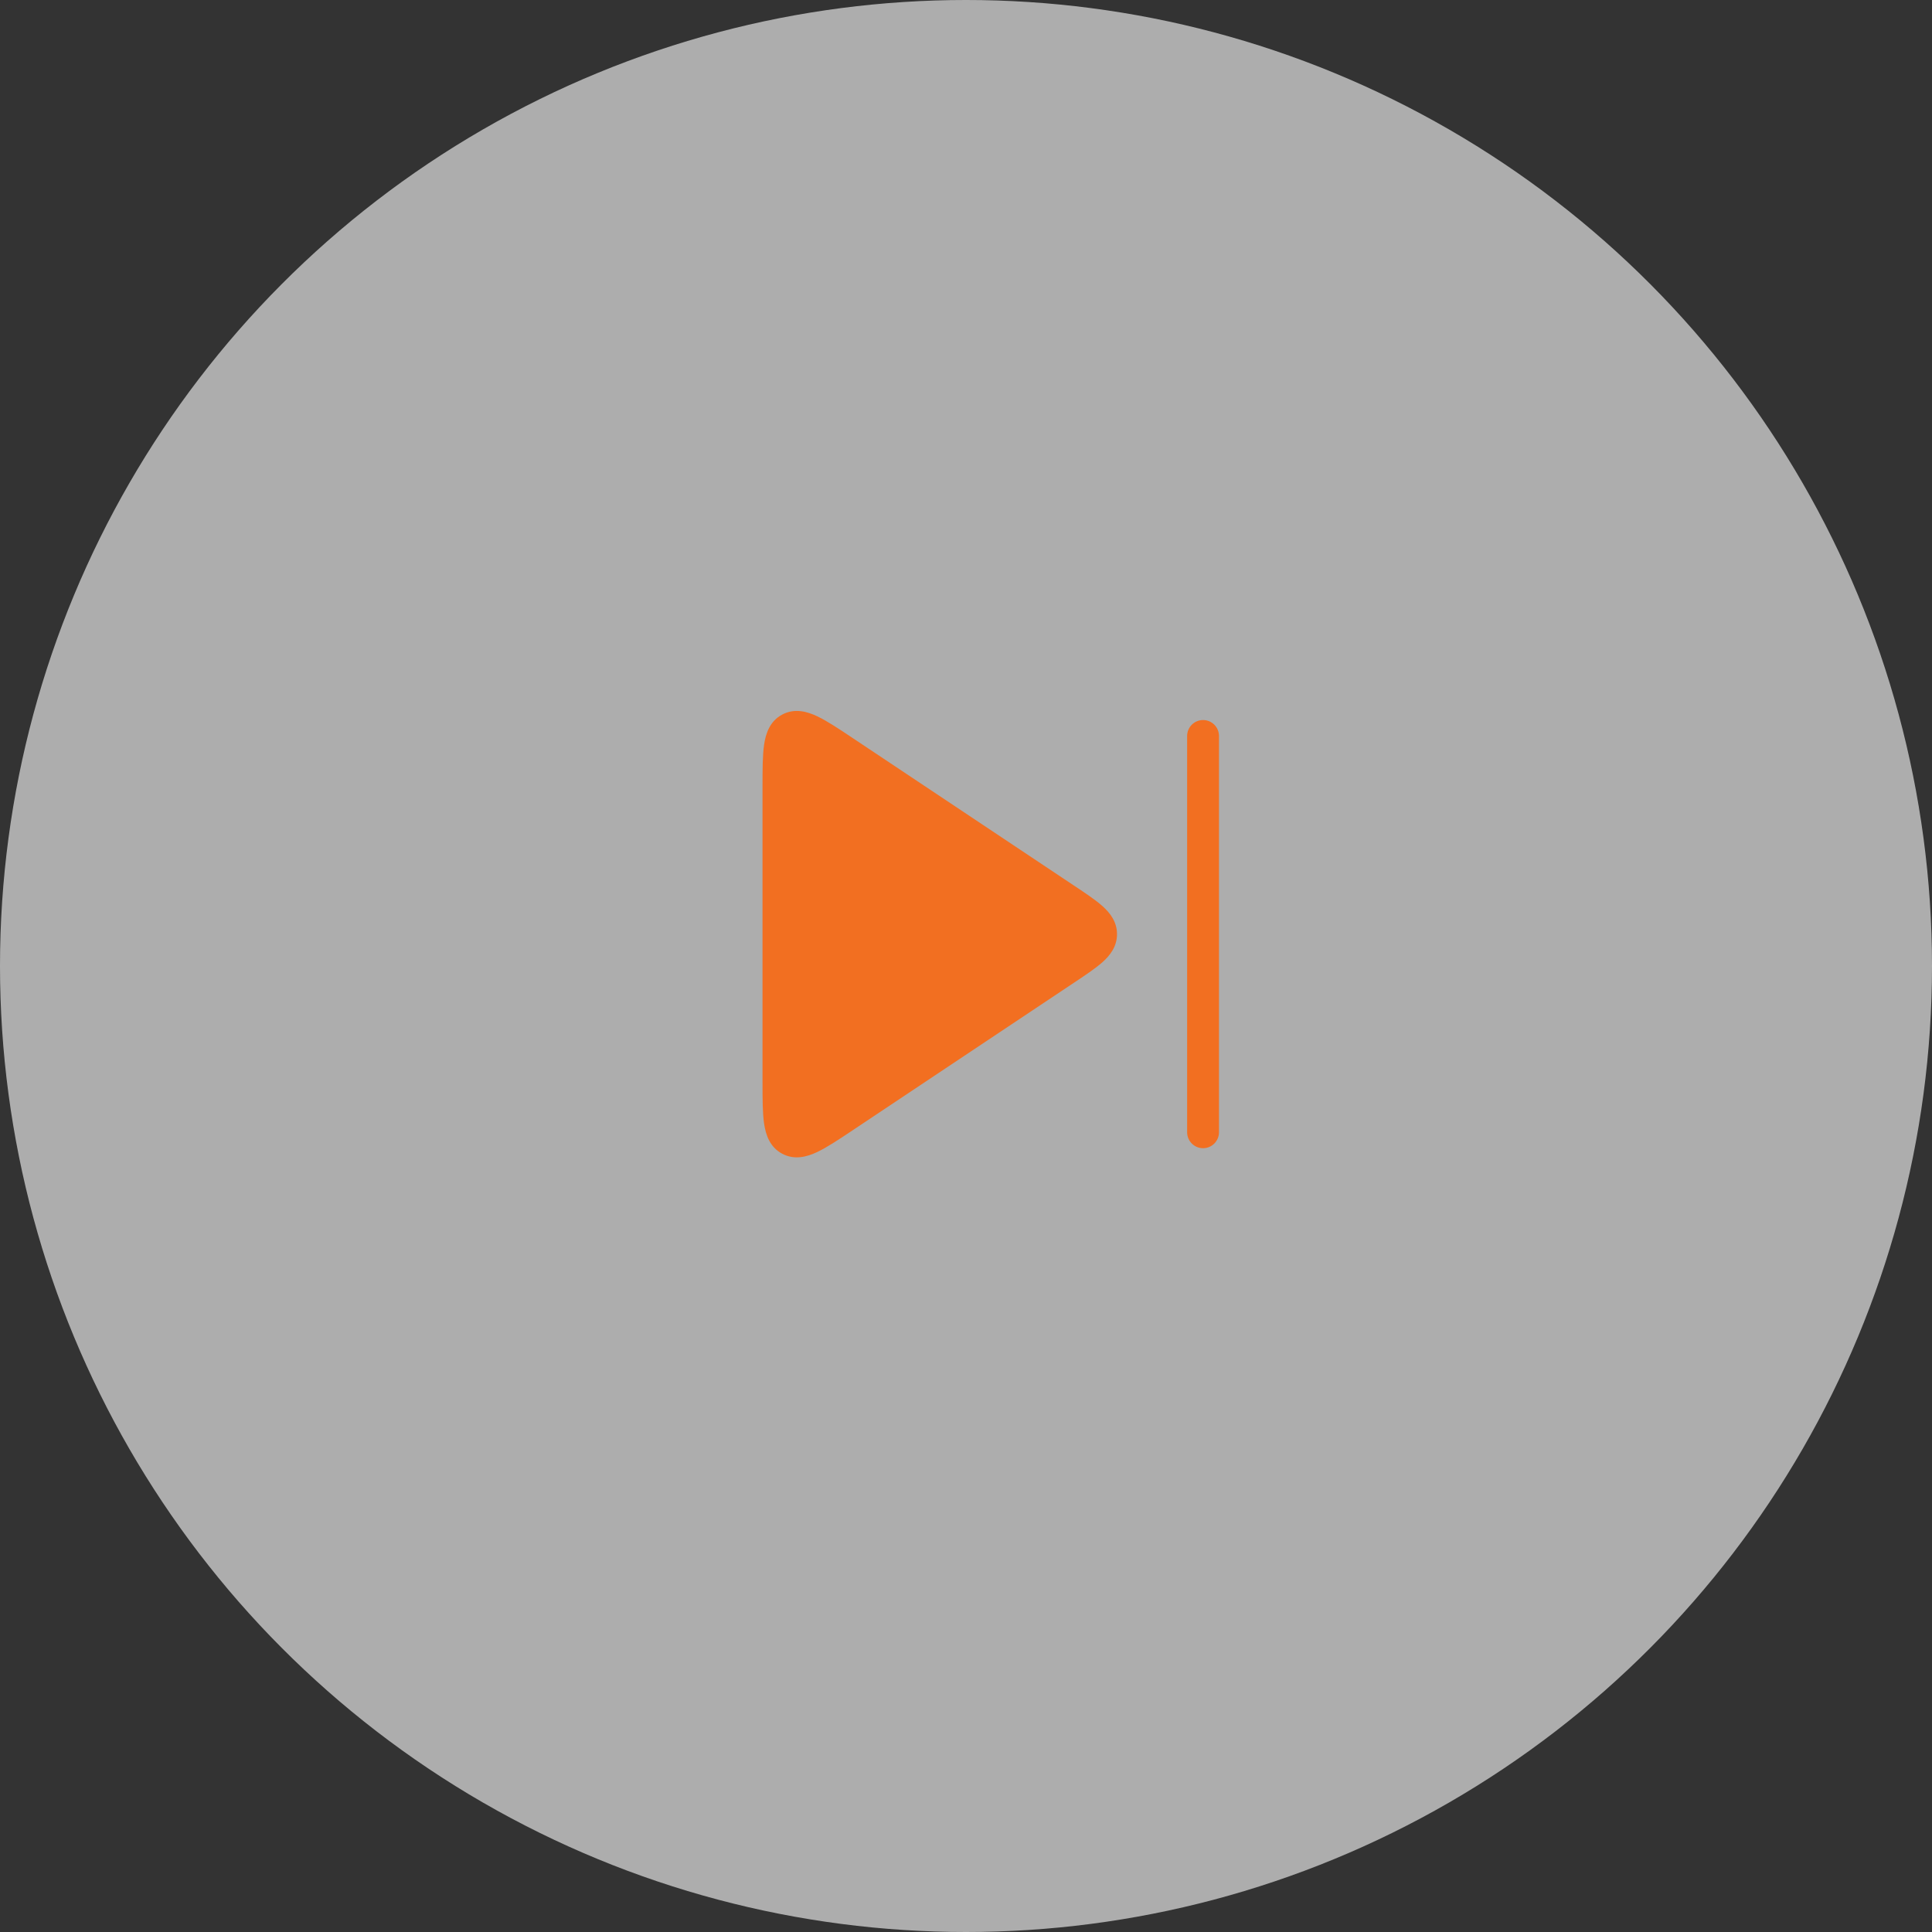
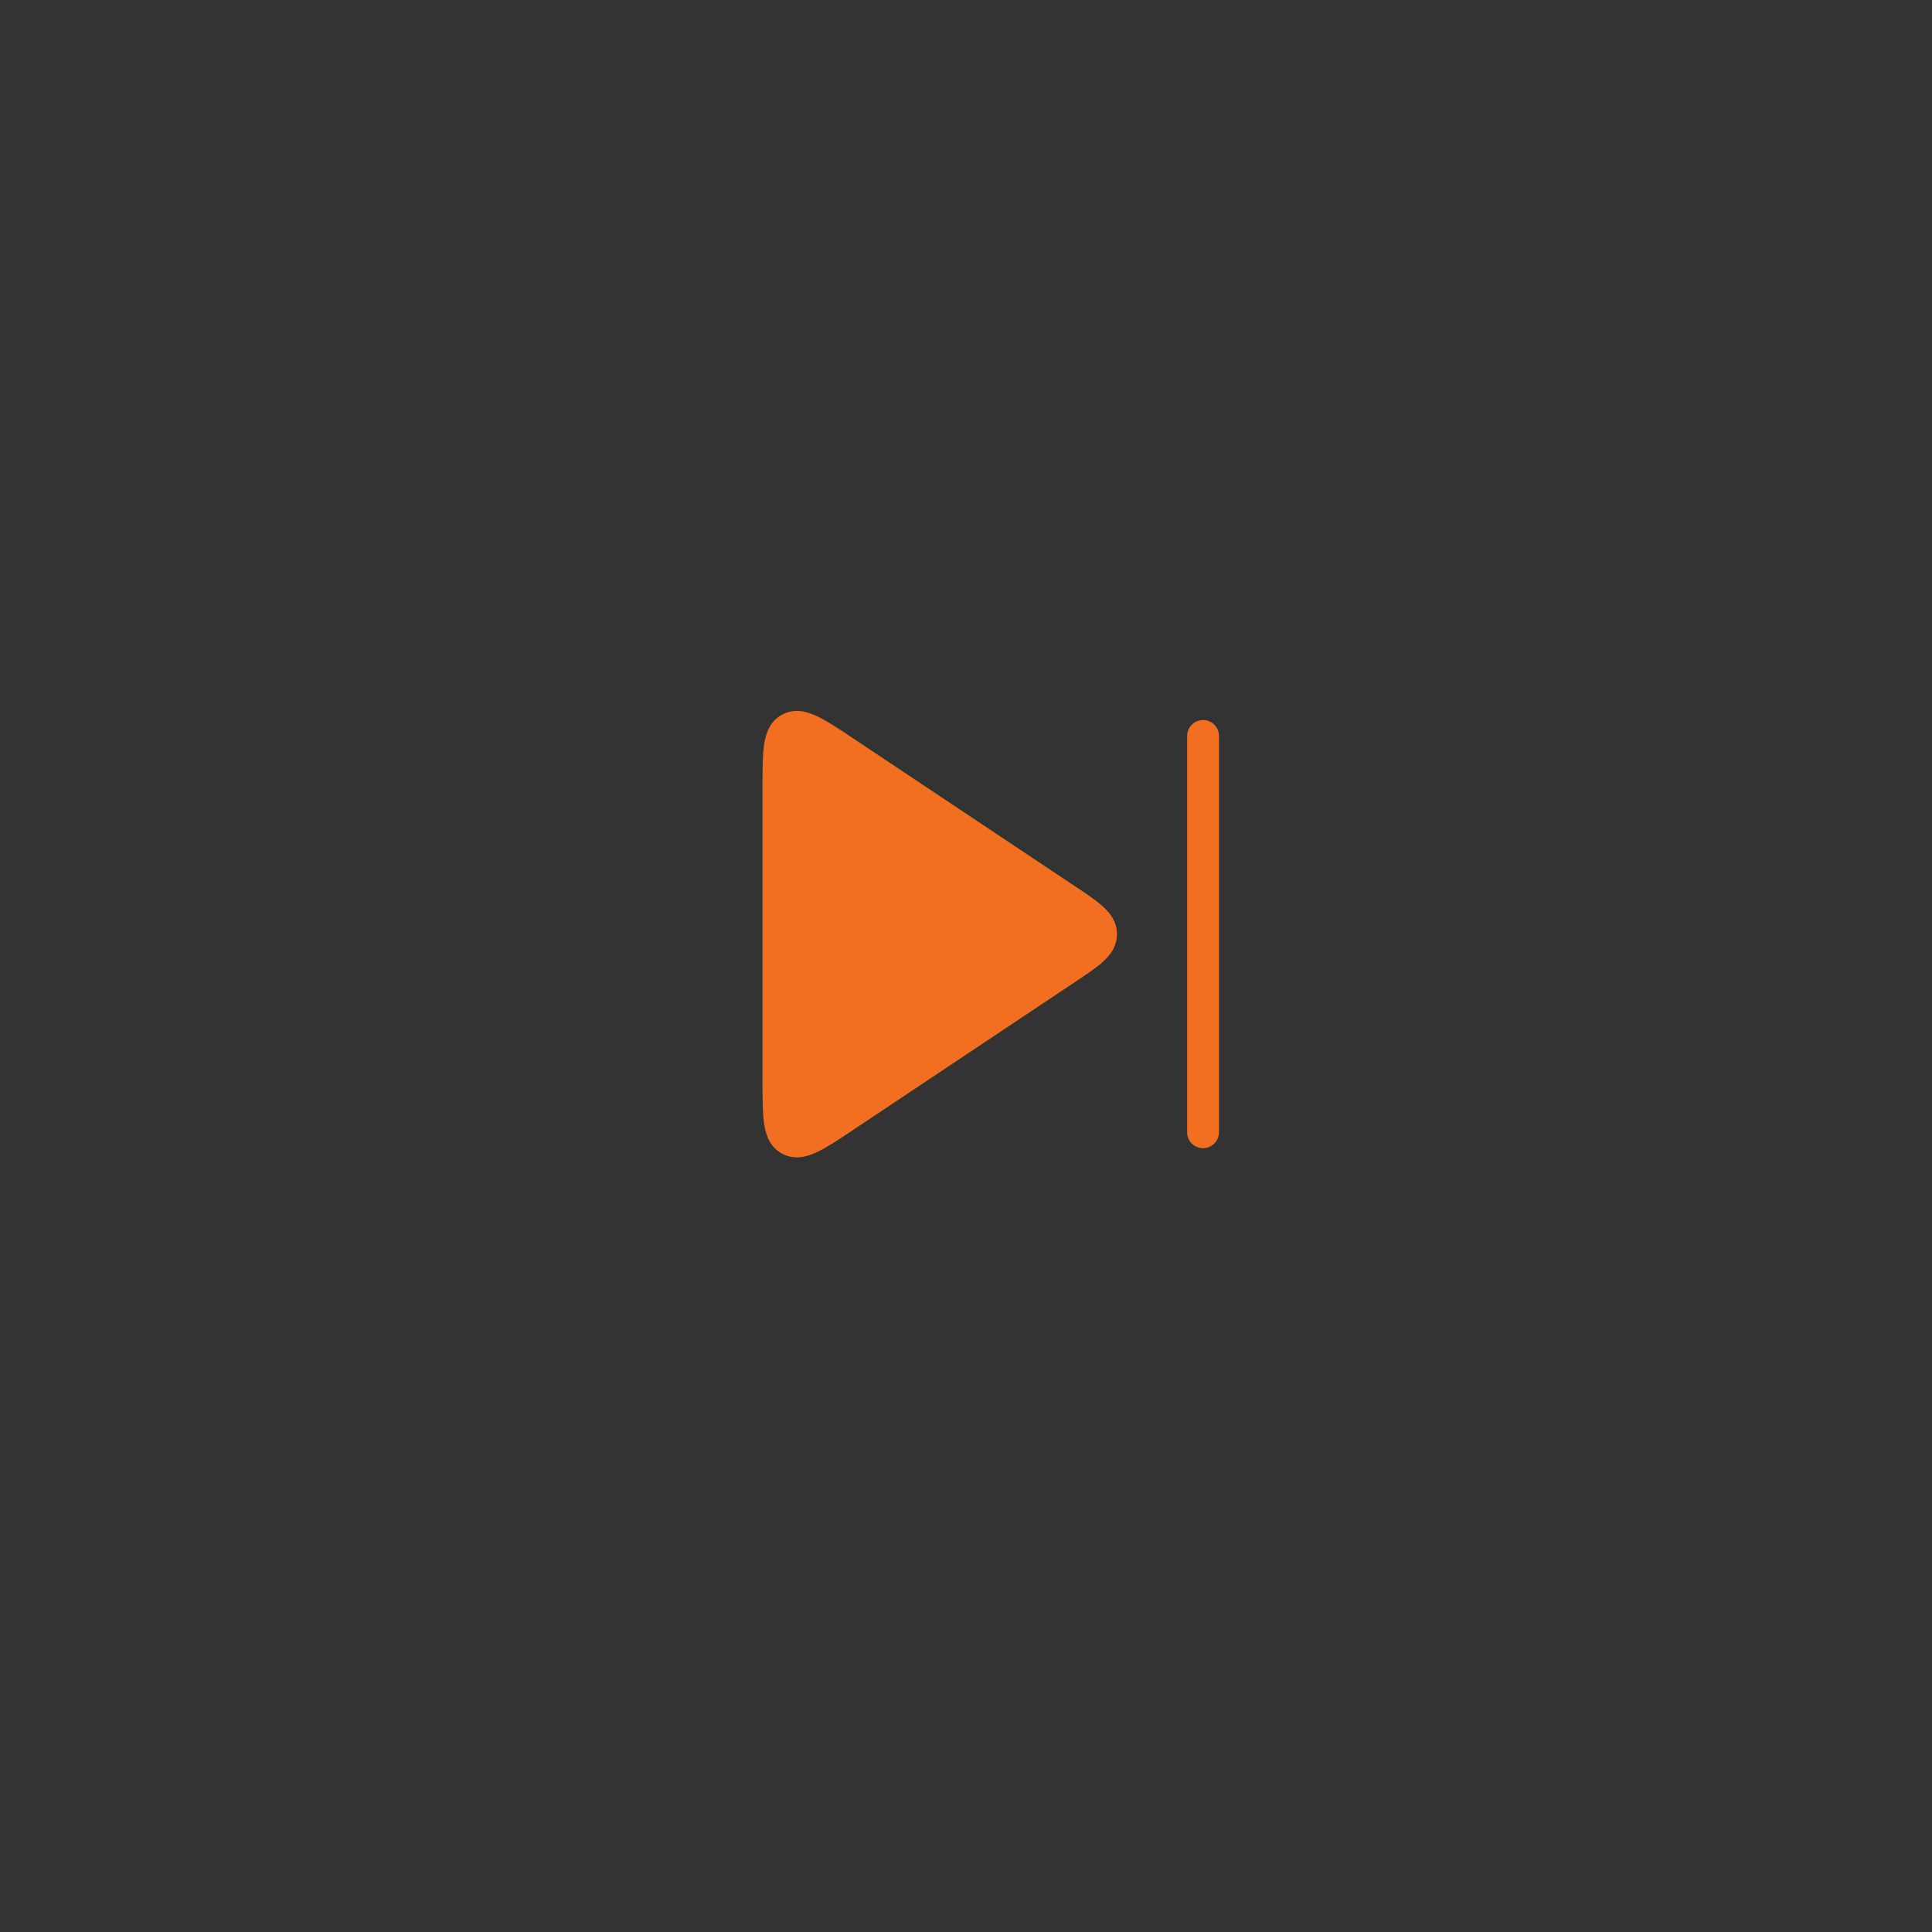
<svg xmlns="http://www.w3.org/2000/svg" width="91" height="91" viewBox="0 0 91 91" fill="none">
  <rect x="0" y="0" width="91" height="91" fill="#333333" stroke="none" />
-   <circle cx="45.5" cy="45.5" r="45.5" fill="white" fill-opacity="0.6" />
-   <path fill-rule="evenodd" clip-rule="evenodd" d="M40.142 34.749L40.191 34.782L50.586 41.712L50.632 41.742C51.157 42.092 51.619 42.4 51.943 42.693C52.287 43.004 52.613 43.419 52.613 44C52.613 44.581 52.287 44.996 51.943 45.307C51.619 45.599 51.157 45.907 50.632 46.257L50.586 46.288L40.191 53.218L40.142 53.251L40.142 53.251C39.5 53.679 38.949 54.046 38.49 54.263C38.019 54.485 37.427 54.655 36.84 54.341C36.253 54.027 36.066 53.441 35.99 52.925C35.916 52.423 35.916 51.761 35.916 50.989L35.916 50.929V37.07L35.916 37.011C35.916 36.239 35.916 35.576 35.99 35.075C36.066 34.559 36.253 33.973 36.84 33.659C37.427 33.345 38.019 33.514 38.49 33.737C38.949 33.953 39.5 34.321 40.142 34.749ZM57.416 34.665C57.416 34.251 57.08 33.915 56.666 33.915C56.252 33.915 55.916 34.251 55.916 34.665V53.332C55.916 53.746 56.252 54.082 56.666 54.082C57.08 54.082 57.416 53.746 57.416 53.332V34.665Z" fill="#F26F21" />
+   <path fill-rule="evenodd" clip-rule="evenodd" d="M40.142 34.749L40.191 34.782L50.586 41.712L50.632 41.742C51.157 42.092 51.619 42.4 51.943 42.693C52.287 43.004 52.613 43.419 52.613 44C52.613 44.581 52.287 44.996 51.943 45.307C51.619 45.599 51.157 45.907 50.632 46.257L50.586 46.288L40.191 53.218L40.142 53.251C39.5 53.679 38.949 54.046 38.49 54.263C38.019 54.485 37.427 54.655 36.84 54.341C36.253 54.027 36.066 53.441 35.99 52.925C35.916 52.423 35.916 51.761 35.916 50.989L35.916 50.929V37.07L35.916 37.011C35.916 36.239 35.916 35.576 35.99 35.075C36.066 34.559 36.253 33.973 36.84 33.659C37.427 33.345 38.019 33.514 38.49 33.737C38.949 33.953 39.5 34.321 40.142 34.749ZM57.416 34.665C57.416 34.251 57.08 33.915 56.666 33.915C56.252 33.915 55.916 34.251 55.916 34.665V53.332C55.916 53.746 56.252 54.082 56.666 54.082C57.08 54.082 57.416 53.746 57.416 53.332V34.665Z" fill="#F26F21" />
</svg>